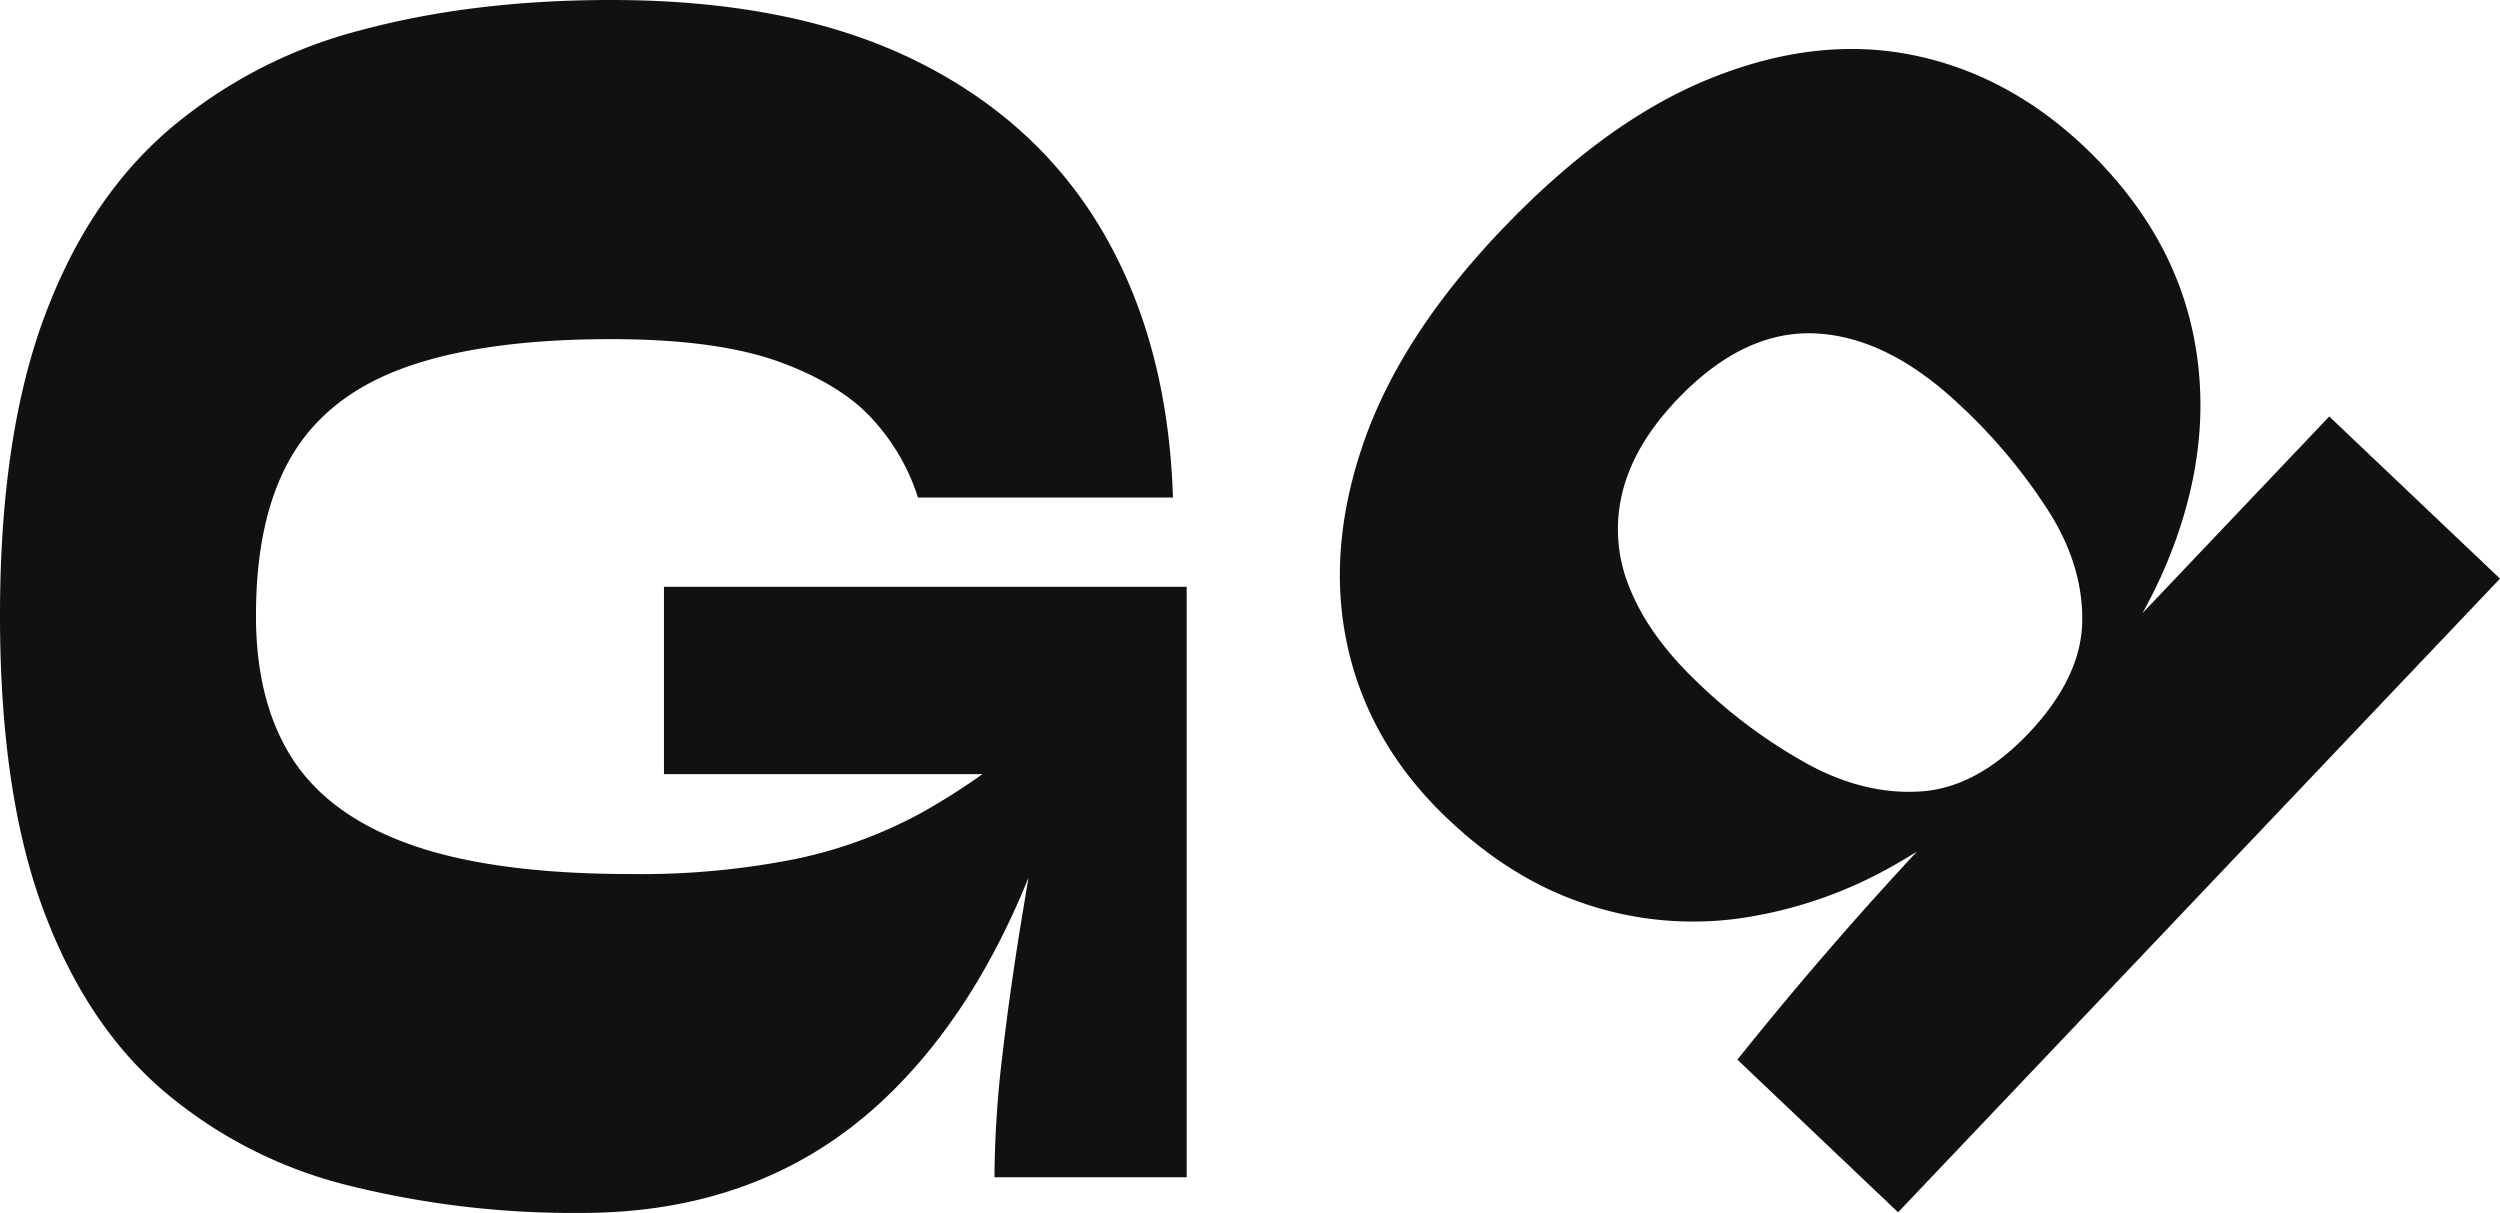
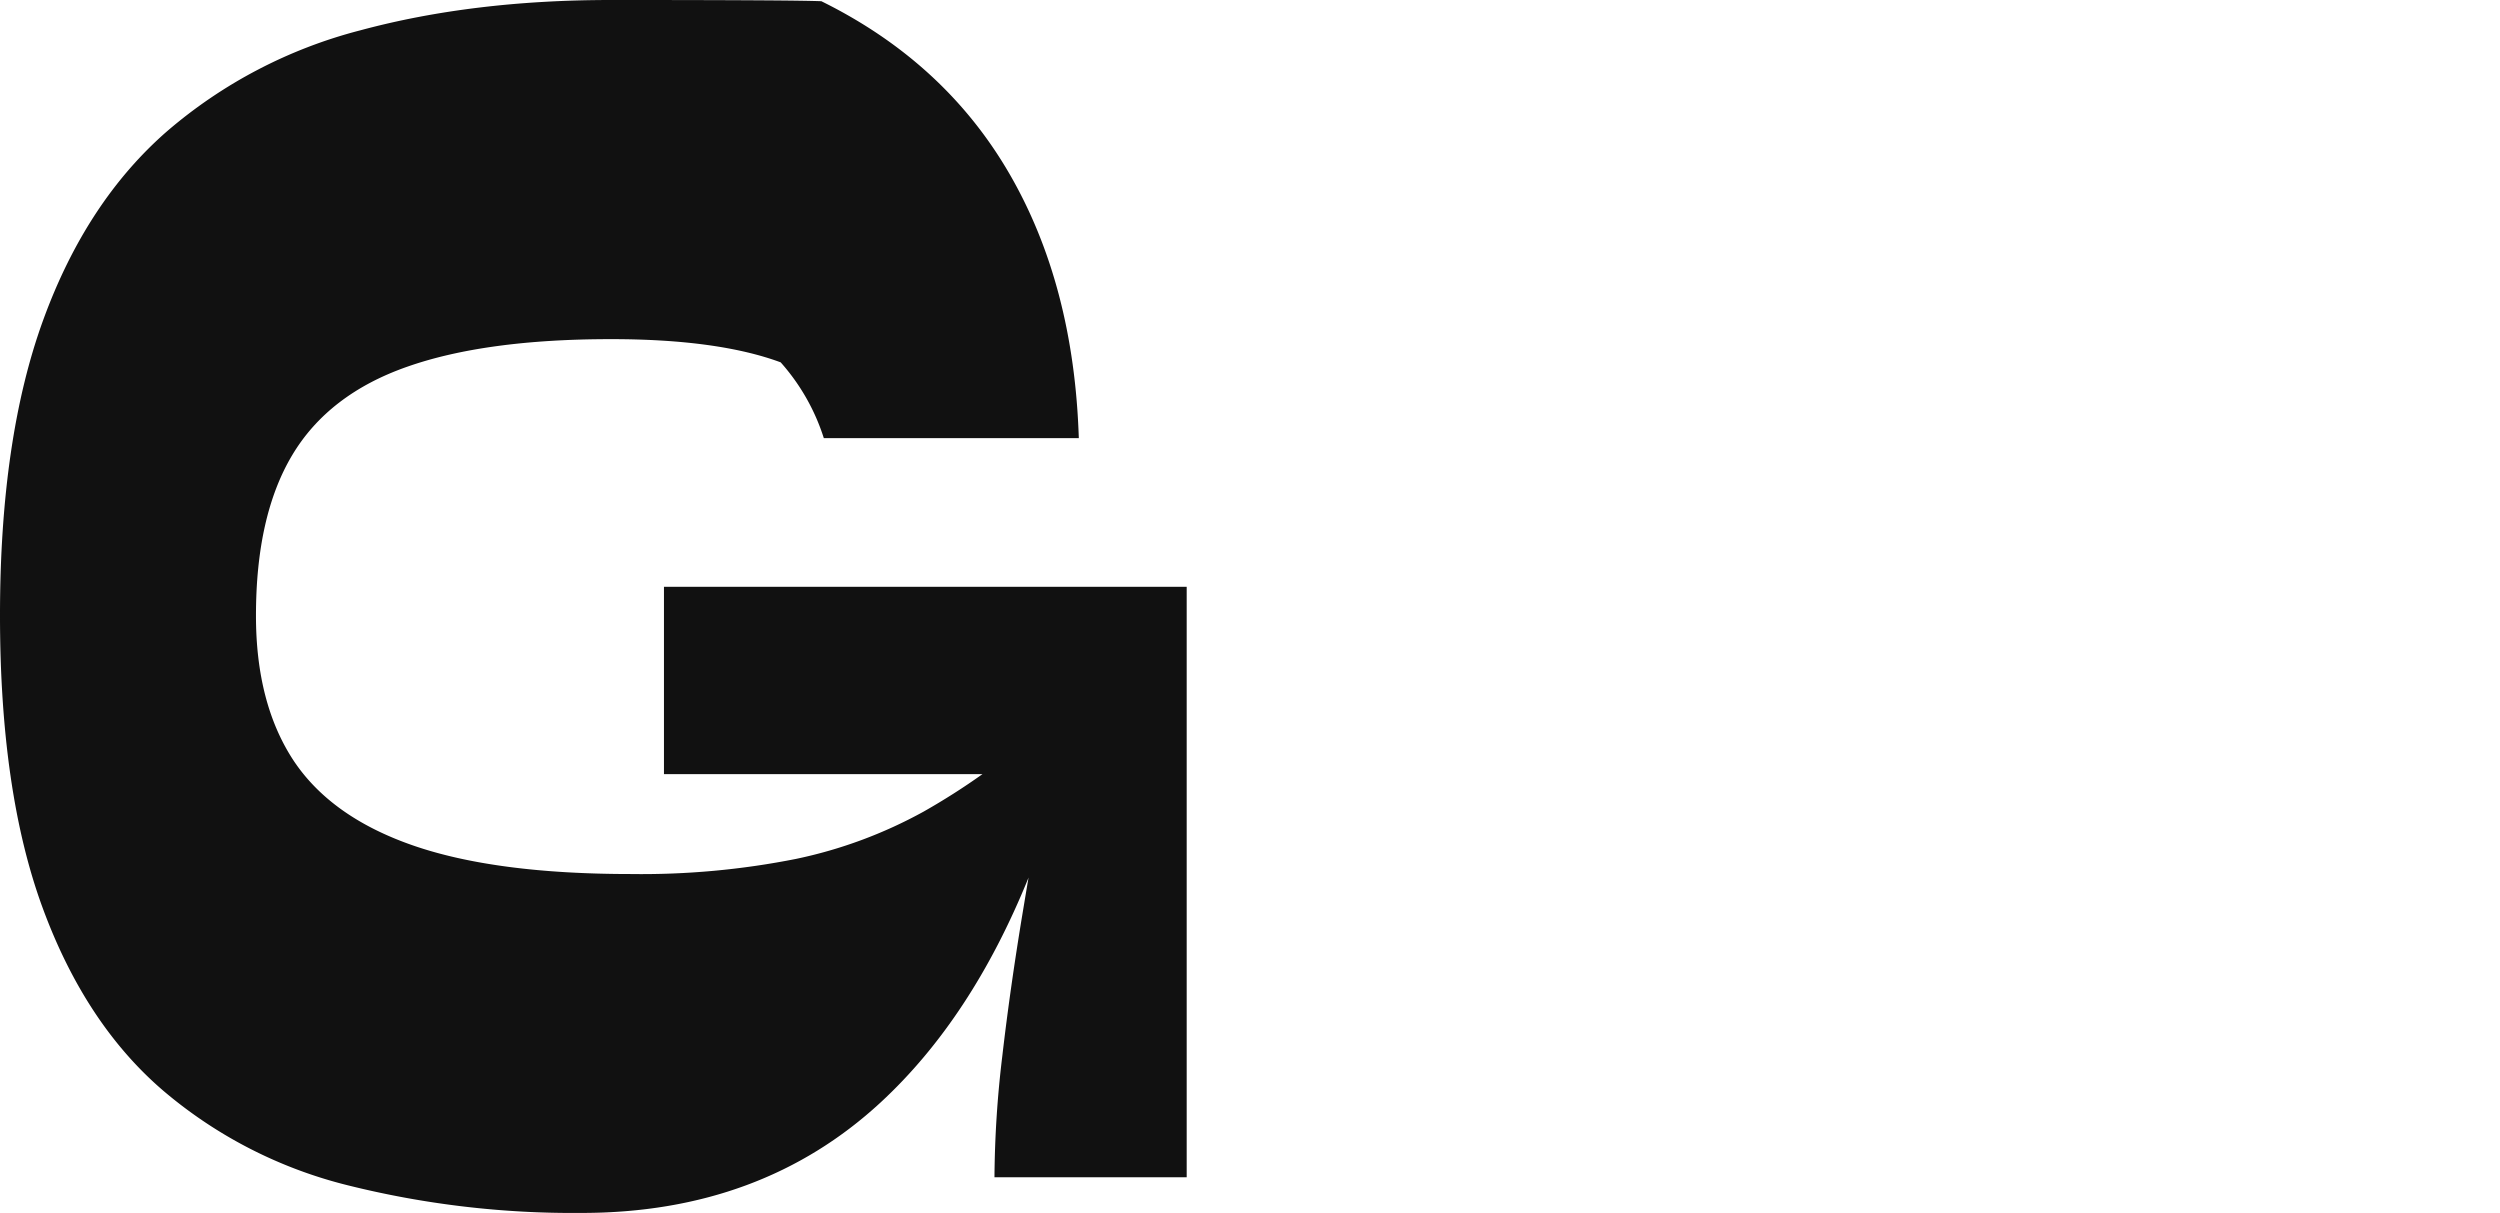
<svg xmlns="http://www.w3.org/2000/svg" id="Layer_1" data-name="Layer 1" viewBox="0 0 509.82 247.35">
  <defs>
    <style>.cls-1{fill:#111;}</style>
  </defs>
-   <path class="cls-1" d="M135.4,157.87h64.95a138,138,0,0,1-12,7.64,93.41,93.41,0,0,1-26,9.64,161.27,161.27,0,0,1-33.7,3.09q-27.6,0-44.4-5.82T59.8,155q-7.61-11.64-7.6-29.47,0-20.35,7.4-32.73t23.4-18q16-5.64,41.6-5.64,21.79,0,34.6,4.73T178.4,86a42.61,42.61,0,0,1,8.8,15.46h52q-1-31.29-14.2-54t-38.3-35.1Q161.61,0,124.6,0,96.4,0,73.5,6.18A98,98,0,0,0,34.1,26.74Q17.6,41.11,8.8,65.29T0,125.49q0,36,8.7,59.66t24.6,37.28a92.39,92.39,0,0,0,37.6,19.28,189.46,189.46,0,0,0,47.7,5.64q36.6,0,61-22.55,18.54-17.15,30.15-45.84c-.42,2.45-.83,4.94-1.25,7.46q-2.5,15.11-4.1,28.92a216.74,216.74,0,0,0-1.6,24.74H242V119.67H135.4Z" />
-   <path class="cls-1" d="M475,84.93l-38.1,40.12a100.84,100.84,0,0,0,6.93-15.29q7.77-22,3.22-42.59T425.13,30Q409.47,15.15,390,11.22t-41,4.69q-21.57,8.61-43.11,31.3-20.53,21.63-28,43.6t-2.95,41.59q4.53,19.62,20.2,34.49,13,12.41,28.12,17.44a69,69,0,0,0,31.12,3,88.66,88.66,0,0,0,31.85-10.88q2.35-1.32,4.68-2.79c-5.91,6.38-11.2,12.24-15.81,17.55Q364.8,203,354.3,216.09l32.77,31.13L509.82,118Zm-83.24,76.46q-11.36.77-22.94-5.48a105.69,105.69,0,0,1-22.6-16.71q-9.87-9.36-13.82-19.14a31.2,31.2,0,0,1-1.57-19.55q2.38-9.78,11.16-19Q355.54,67.27,370.3,68t29.55,14.77a112.19,112.19,0,0,1,18,21.59q7,11.12,6.77,22.49t-10.95,22.71Q403.13,160.62,391.78,161.39Z" />
+   <path class="cls-1" d="M135.4,157.87h64.95a138,138,0,0,1-12,7.64,93.41,93.41,0,0,1-26,9.64,161.27,161.27,0,0,1-33.7,3.09q-27.6,0-44.4-5.82T59.8,155q-7.61-11.64-7.6-29.47,0-20.35,7.4-32.73t23.4-18q16-5.64,41.6-5.64,21.79,0,34.6,4.73a42.61,42.61,0,0,1,8.8,15.46h52q-1-31.29-14.2-54t-38.3-35.1Q161.61,0,124.6,0,96.4,0,73.5,6.18A98,98,0,0,0,34.1,26.74Q17.6,41.11,8.8,65.29T0,125.49q0,36,8.7,59.66t24.6,37.28a92.39,92.39,0,0,0,37.6,19.28,189.46,189.46,0,0,0,47.7,5.64q36.6,0,61-22.55,18.54-17.15,30.15-45.84c-.42,2.45-.83,4.94-1.25,7.46q-2.5,15.11-4.1,28.92a216.74,216.74,0,0,0-1.6,24.74H242V119.67H135.4Z" />
</svg>